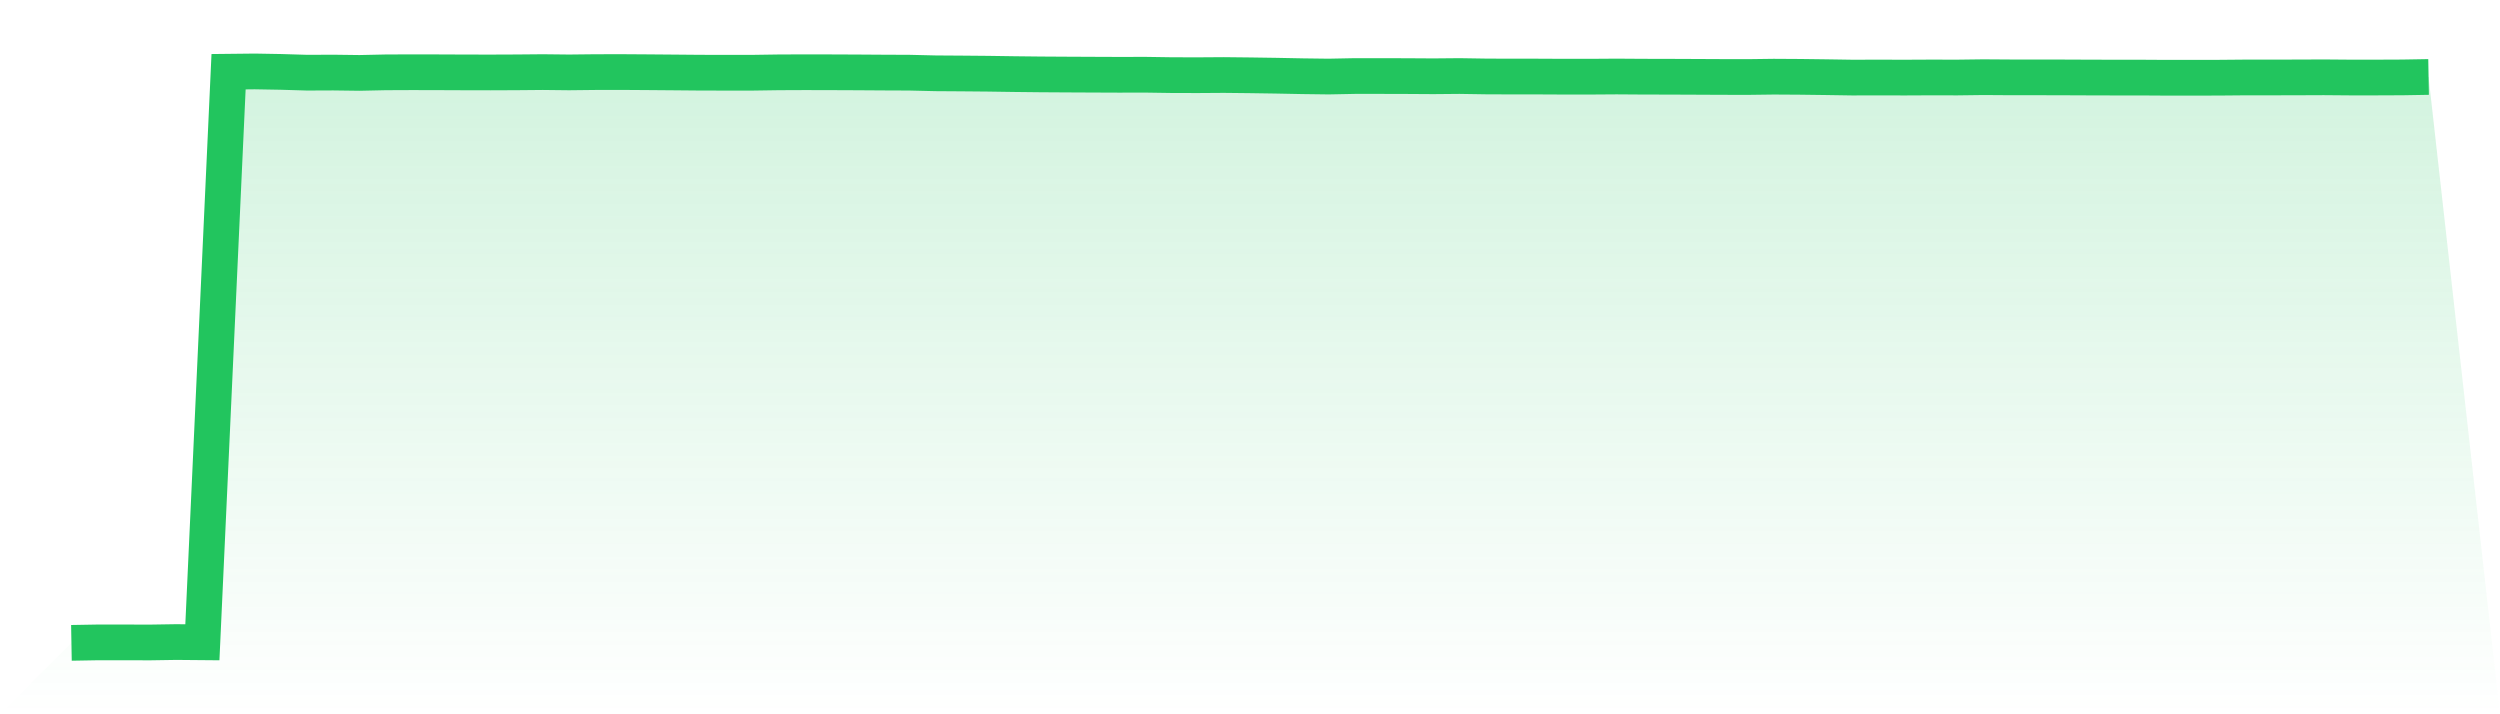
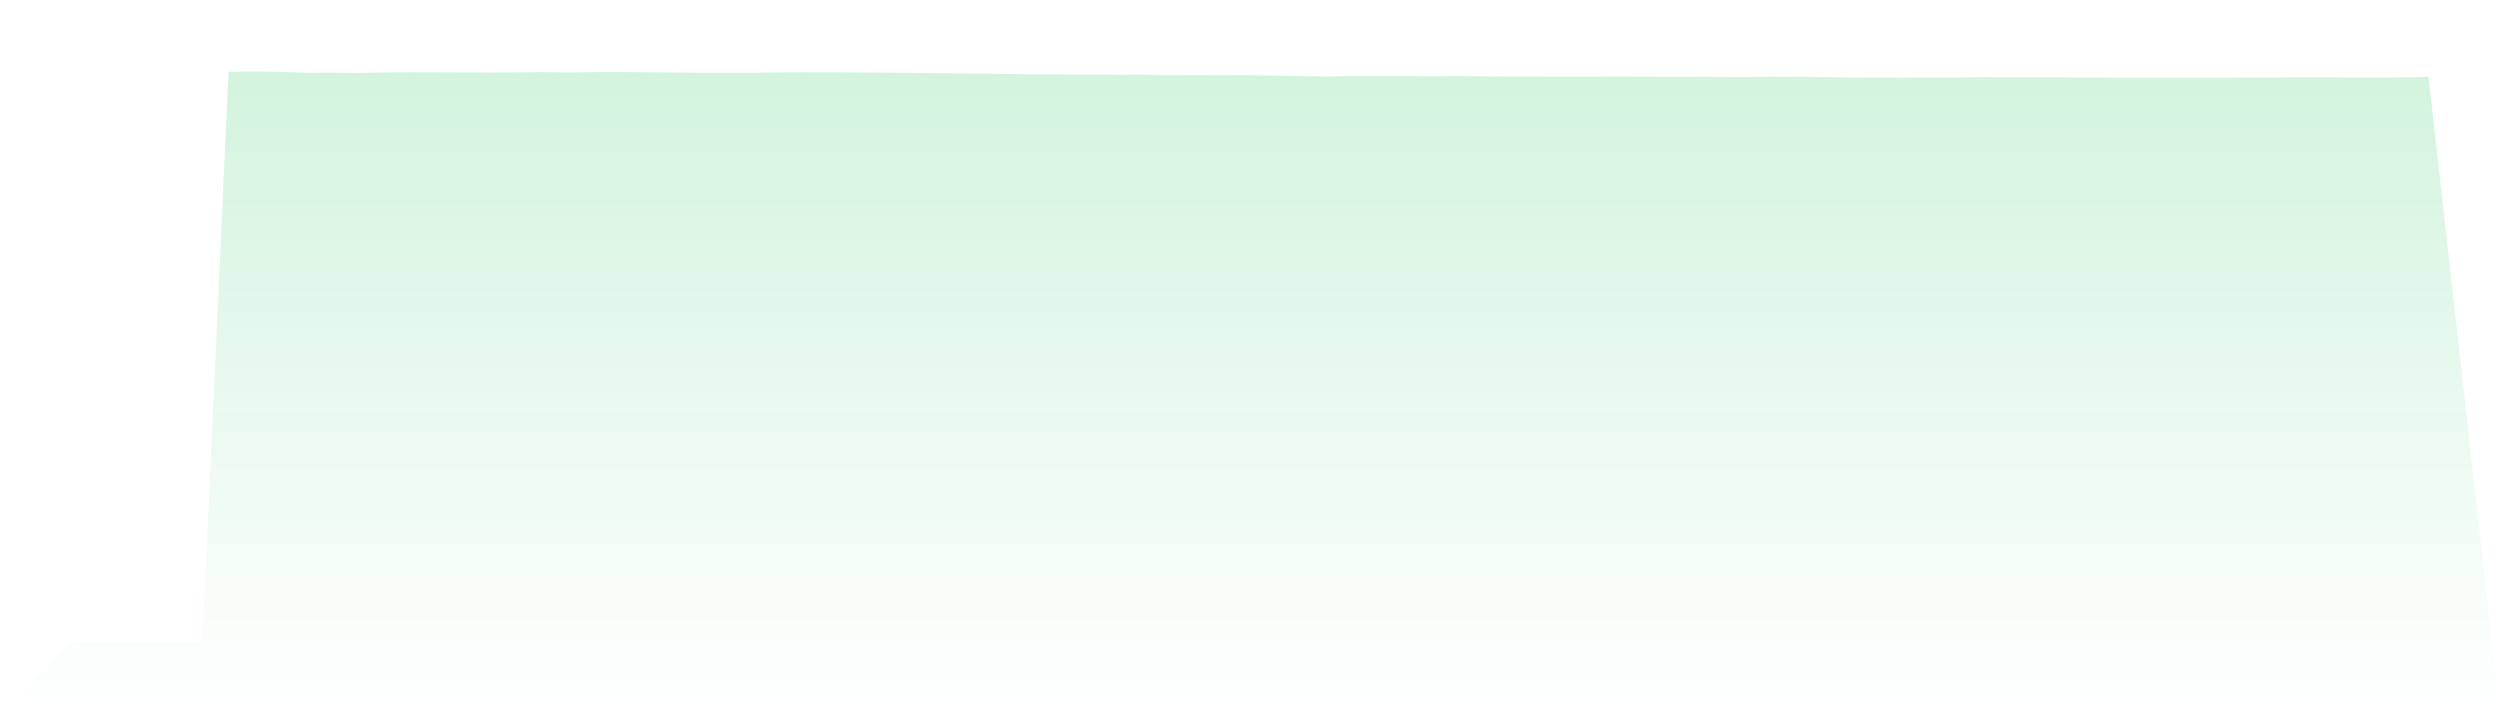
<svg xmlns="http://www.w3.org/2000/svg" viewBox="0 0 140 40">
  <defs>
    <linearGradient id="gradient" x1="0" x2="0" y1="0" y2="1">
      <stop offset="0%" stop-color="#22c55e" stop-opacity="0.2" />
      <stop offset="100%" stop-color="#22c55e" stop-opacity="0" />
    </linearGradient>
  </defs>
  <path d="M4,36 L4,36 L5.467,35.974 L6.933,35.974 L8.4,35.978 L9.867,35.955 L11.333,35.968 L12.8,4.016 L14.267,4 L15.733,4.026 L17.2,4.07 L18.667,4.064 L20.133,4.083 L21.6,4.051 L23.067,4.045 L24.533,4.048 L26,4.054 L27.467,4.057 L28.933,4.051 L30.4,4.038 L31.867,4.054 L33.333,4.038 L34.8,4.035 L36.267,4.045 L37.733,4.057 L39.2,4.07 L40.667,4.073 L42.133,4.073 L43.6,4.051 L45.067,4.045 L46.533,4.048 L48,4.054 L49.467,4.064 L50.933,4.07 L52.4,4.105 L53.867,4.115 L55.333,4.128 L56.8,4.15 L58.267,4.166 L59.733,4.175 L61.2,4.182 L62.667,4.188 L64.133,4.185 L65.6,4.207 L67.067,4.211 L68.533,4.201 L70,4.217 L71.467,4.239 L72.933,4.268 L74.4,4.287 L75.867,4.258 L77.333,4.258 L78.8,4.262 L80.267,4.271 L81.733,4.258 L83.2,4.281 L84.667,4.287 L86.133,4.287 L87.6,4.294 L89.067,4.294 L90.533,4.284 L92,4.294 L93.467,4.297 L94.933,4.303 L96.4,4.31 L97.867,4.313 L99.333,4.294 L100.8,4.303 L102.267,4.322 L103.733,4.345 L105.2,4.341 L106.667,4.345 L108.133,4.338 L109.6,4.341 L111.067,4.322 L112.533,4.332 L114,4.332 L115.467,4.335 L116.933,4.341 L118.4,4.345 L119.867,4.345 L121.333,4.354 L122.8,4.354 L124.267,4.351 L125.733,4.338 L127.2,4.338 L128.667,4.335 L130.133,4.329 L131.6,4.341 L133.067,4.341 L134.533,4.335 L136,4.31 L140,40 L0,40 z" fill="url(#gradient)" />
-   <path d="M4,36 L4,36 L5.467,35.974 L6.933,35.974 L8.4,35.978 L9.867,35.955 L11.333,35.968 L12.8,4.016 L14.267,4 L15.733,4.026 L17.2,4.07 L18.667,4.064 L20.133,4.083 L21.6,4.051 L23.067,4.045 L24.533,4.048 L26,4.054 L27.467,4.057 L28.933,4.051 L30.4,4.038 L31.867,4.054 L33.333,4.038 L34.8,4.035 L36.267,4.045 L37.733,4.057 L39.2,4.07 L40.667,4.073 L42.133,4.073 L43.6,4.051 L45.067,4.045 L46.533,4.048 L48,4.054 L49.467,4.064 L50.933,4.07 L52.4,4.105 L53.867,4.115 L55.333,4.128 L56.8,4.15 L58.267,4.166 L59.733,4.175 L61.2,4.182 L62.667,4.188 L64.133,4.185 L65.6,4.207 L67.067,4.211 L68.533,4.201 L70,4.217 L71.467,4.239 L72.933,4.268 L74.4,4.287 L75.867,4.258 L77.333,4.258 L78.8,4.262 L80.267,4.271 L81.733,4.258 L83.2,4.281 L84.667,4.287 L86.133,4.287 L87.6,4.294 L89.067,4.294 L90.533,4.284 L92,4.294 L93.467,4.297 L94.933,4.303 L96.4,4.31 L97.867,4.313 L99.333,4.294 L100.8,4.303 L102.267,4.322 L103.733,4.345 L105.2,4.341 L106.667,4.345 L108.133,4.338 L109.6,4.341 L111.067,4.322 L112.533,4.332 L114,4.332 L115.467,4.335 L116.933,4.341 L118.4,4.345 L119.867,4.345 L121.333,4.354 L122.8,4.354 L124.267,4.351 L125.733,4.338 L127.2,4.338 L128.667,4.335 L130.133,4.329 L131.6,4.341 L133.067,4.341 L134.533,4.335 L136,4.31" fill="none" stroke="#22c55e" stroke-width="2" />
</svg>